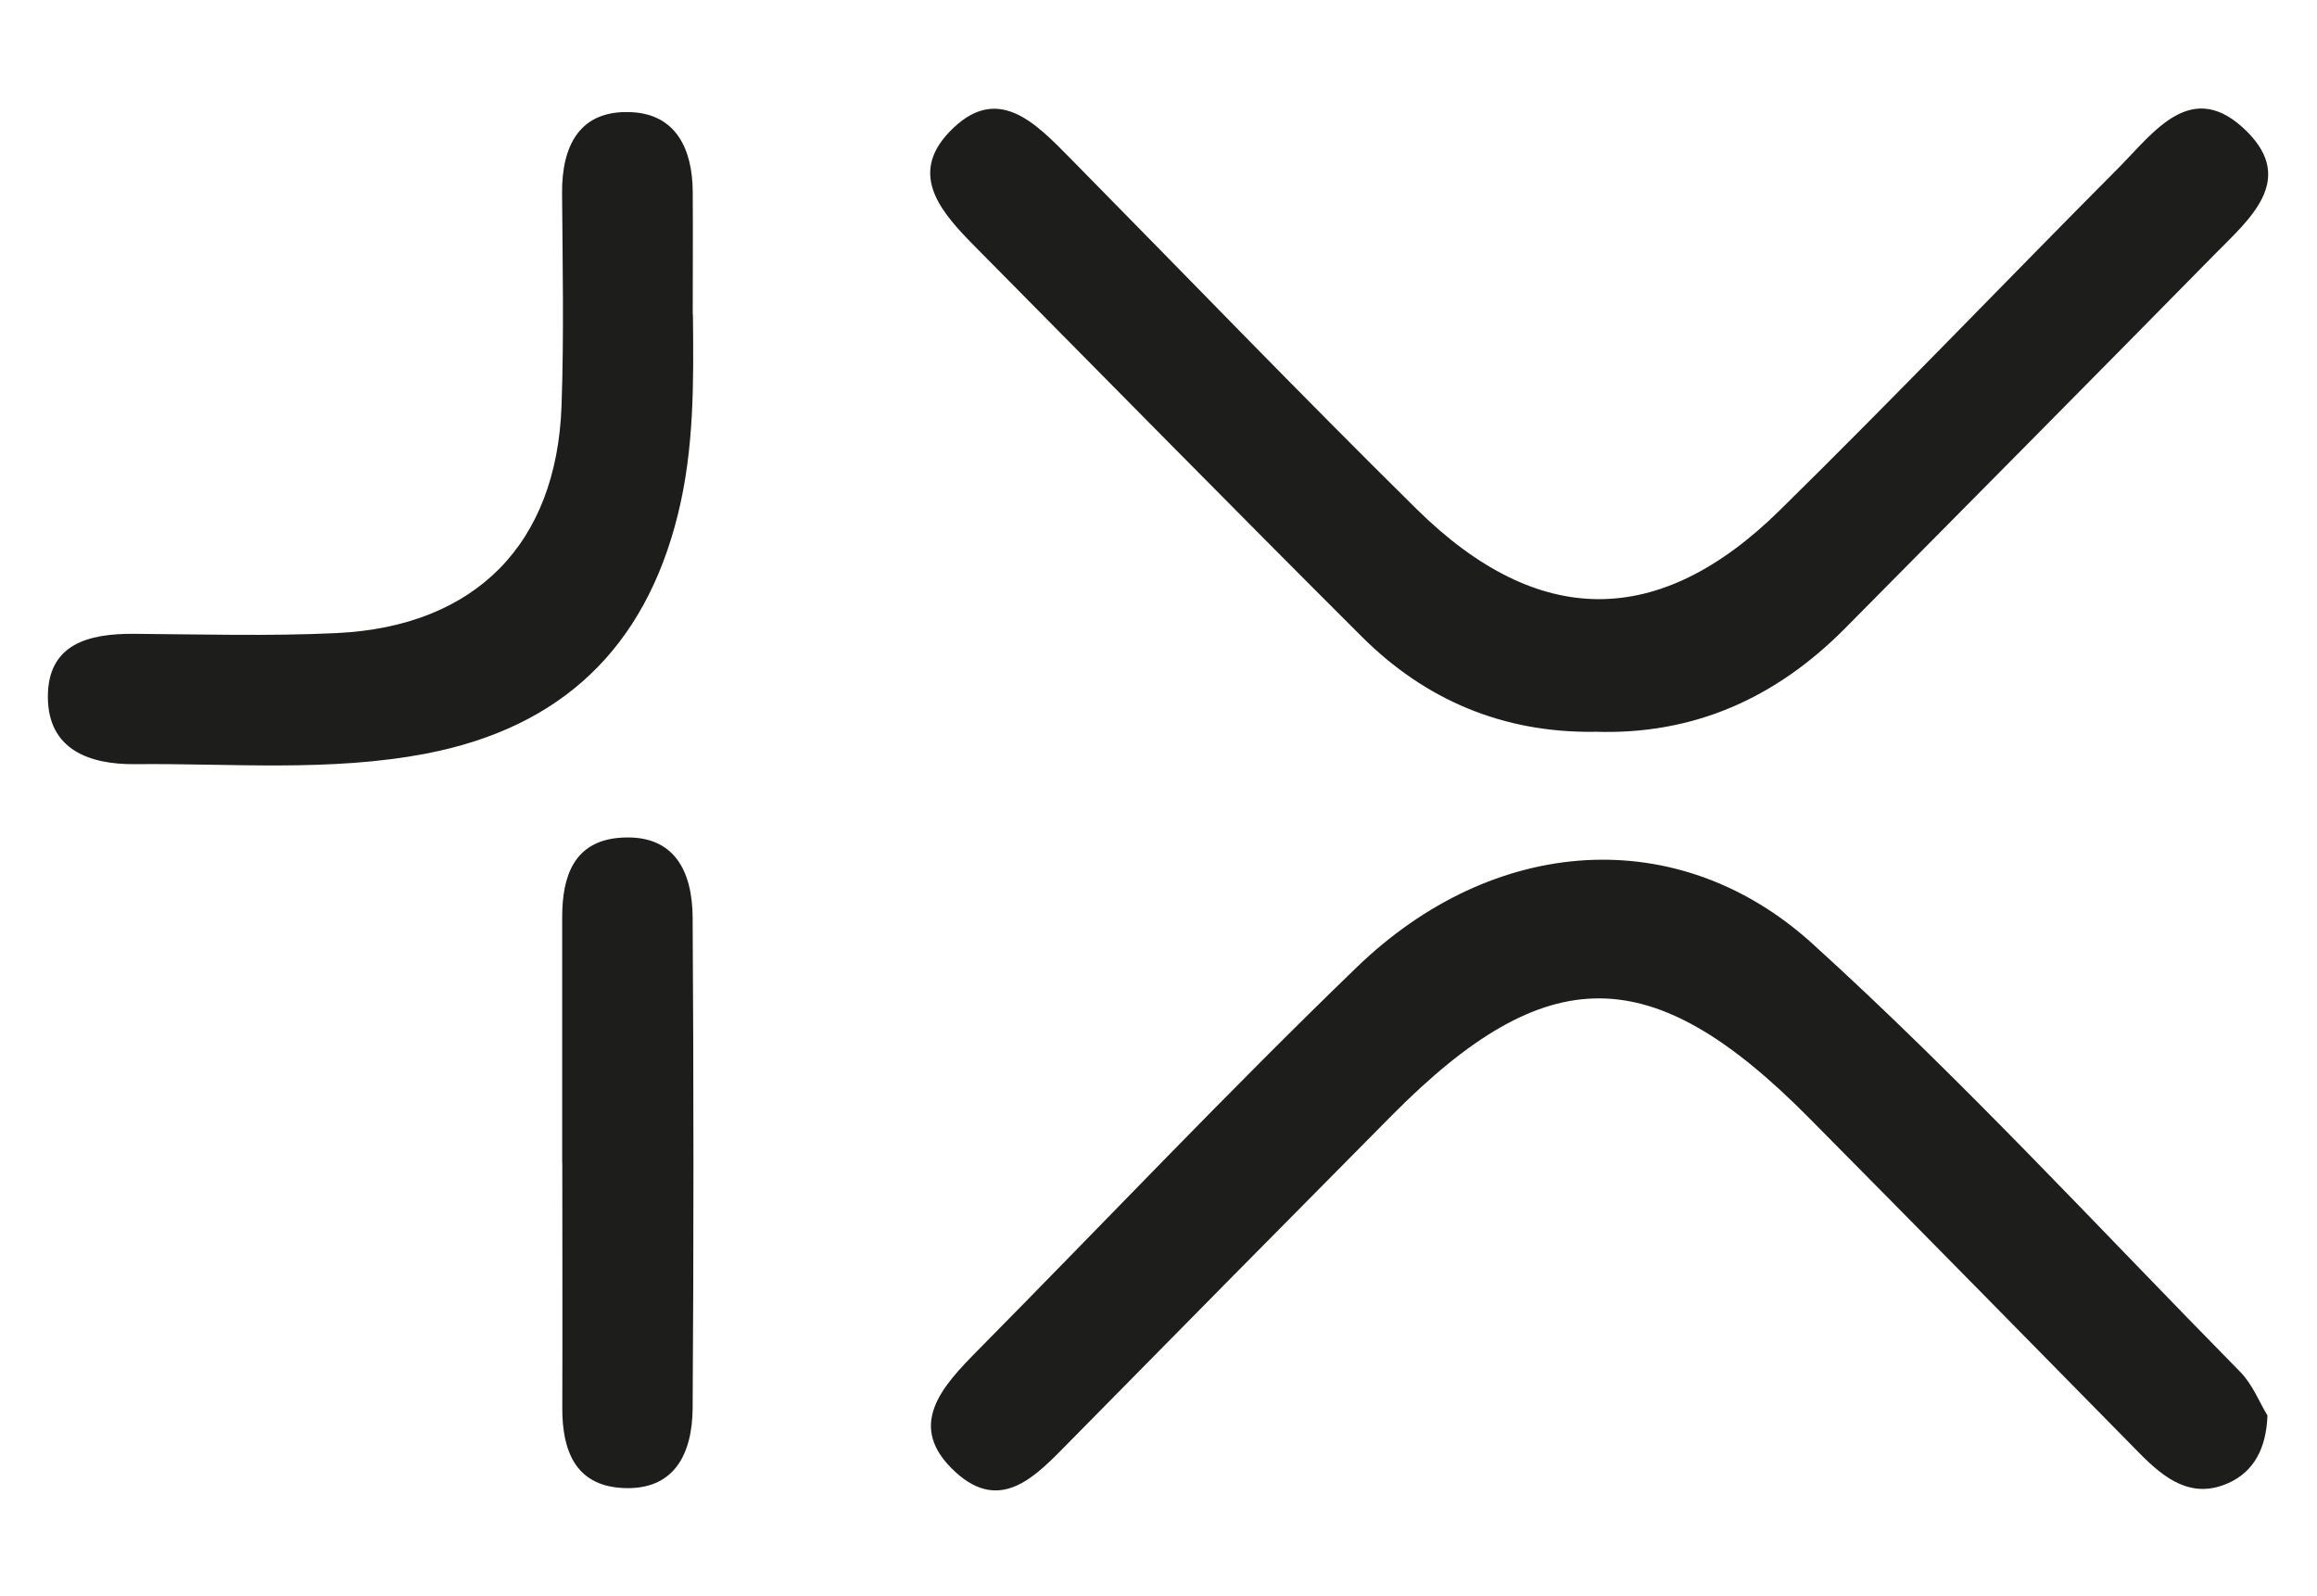
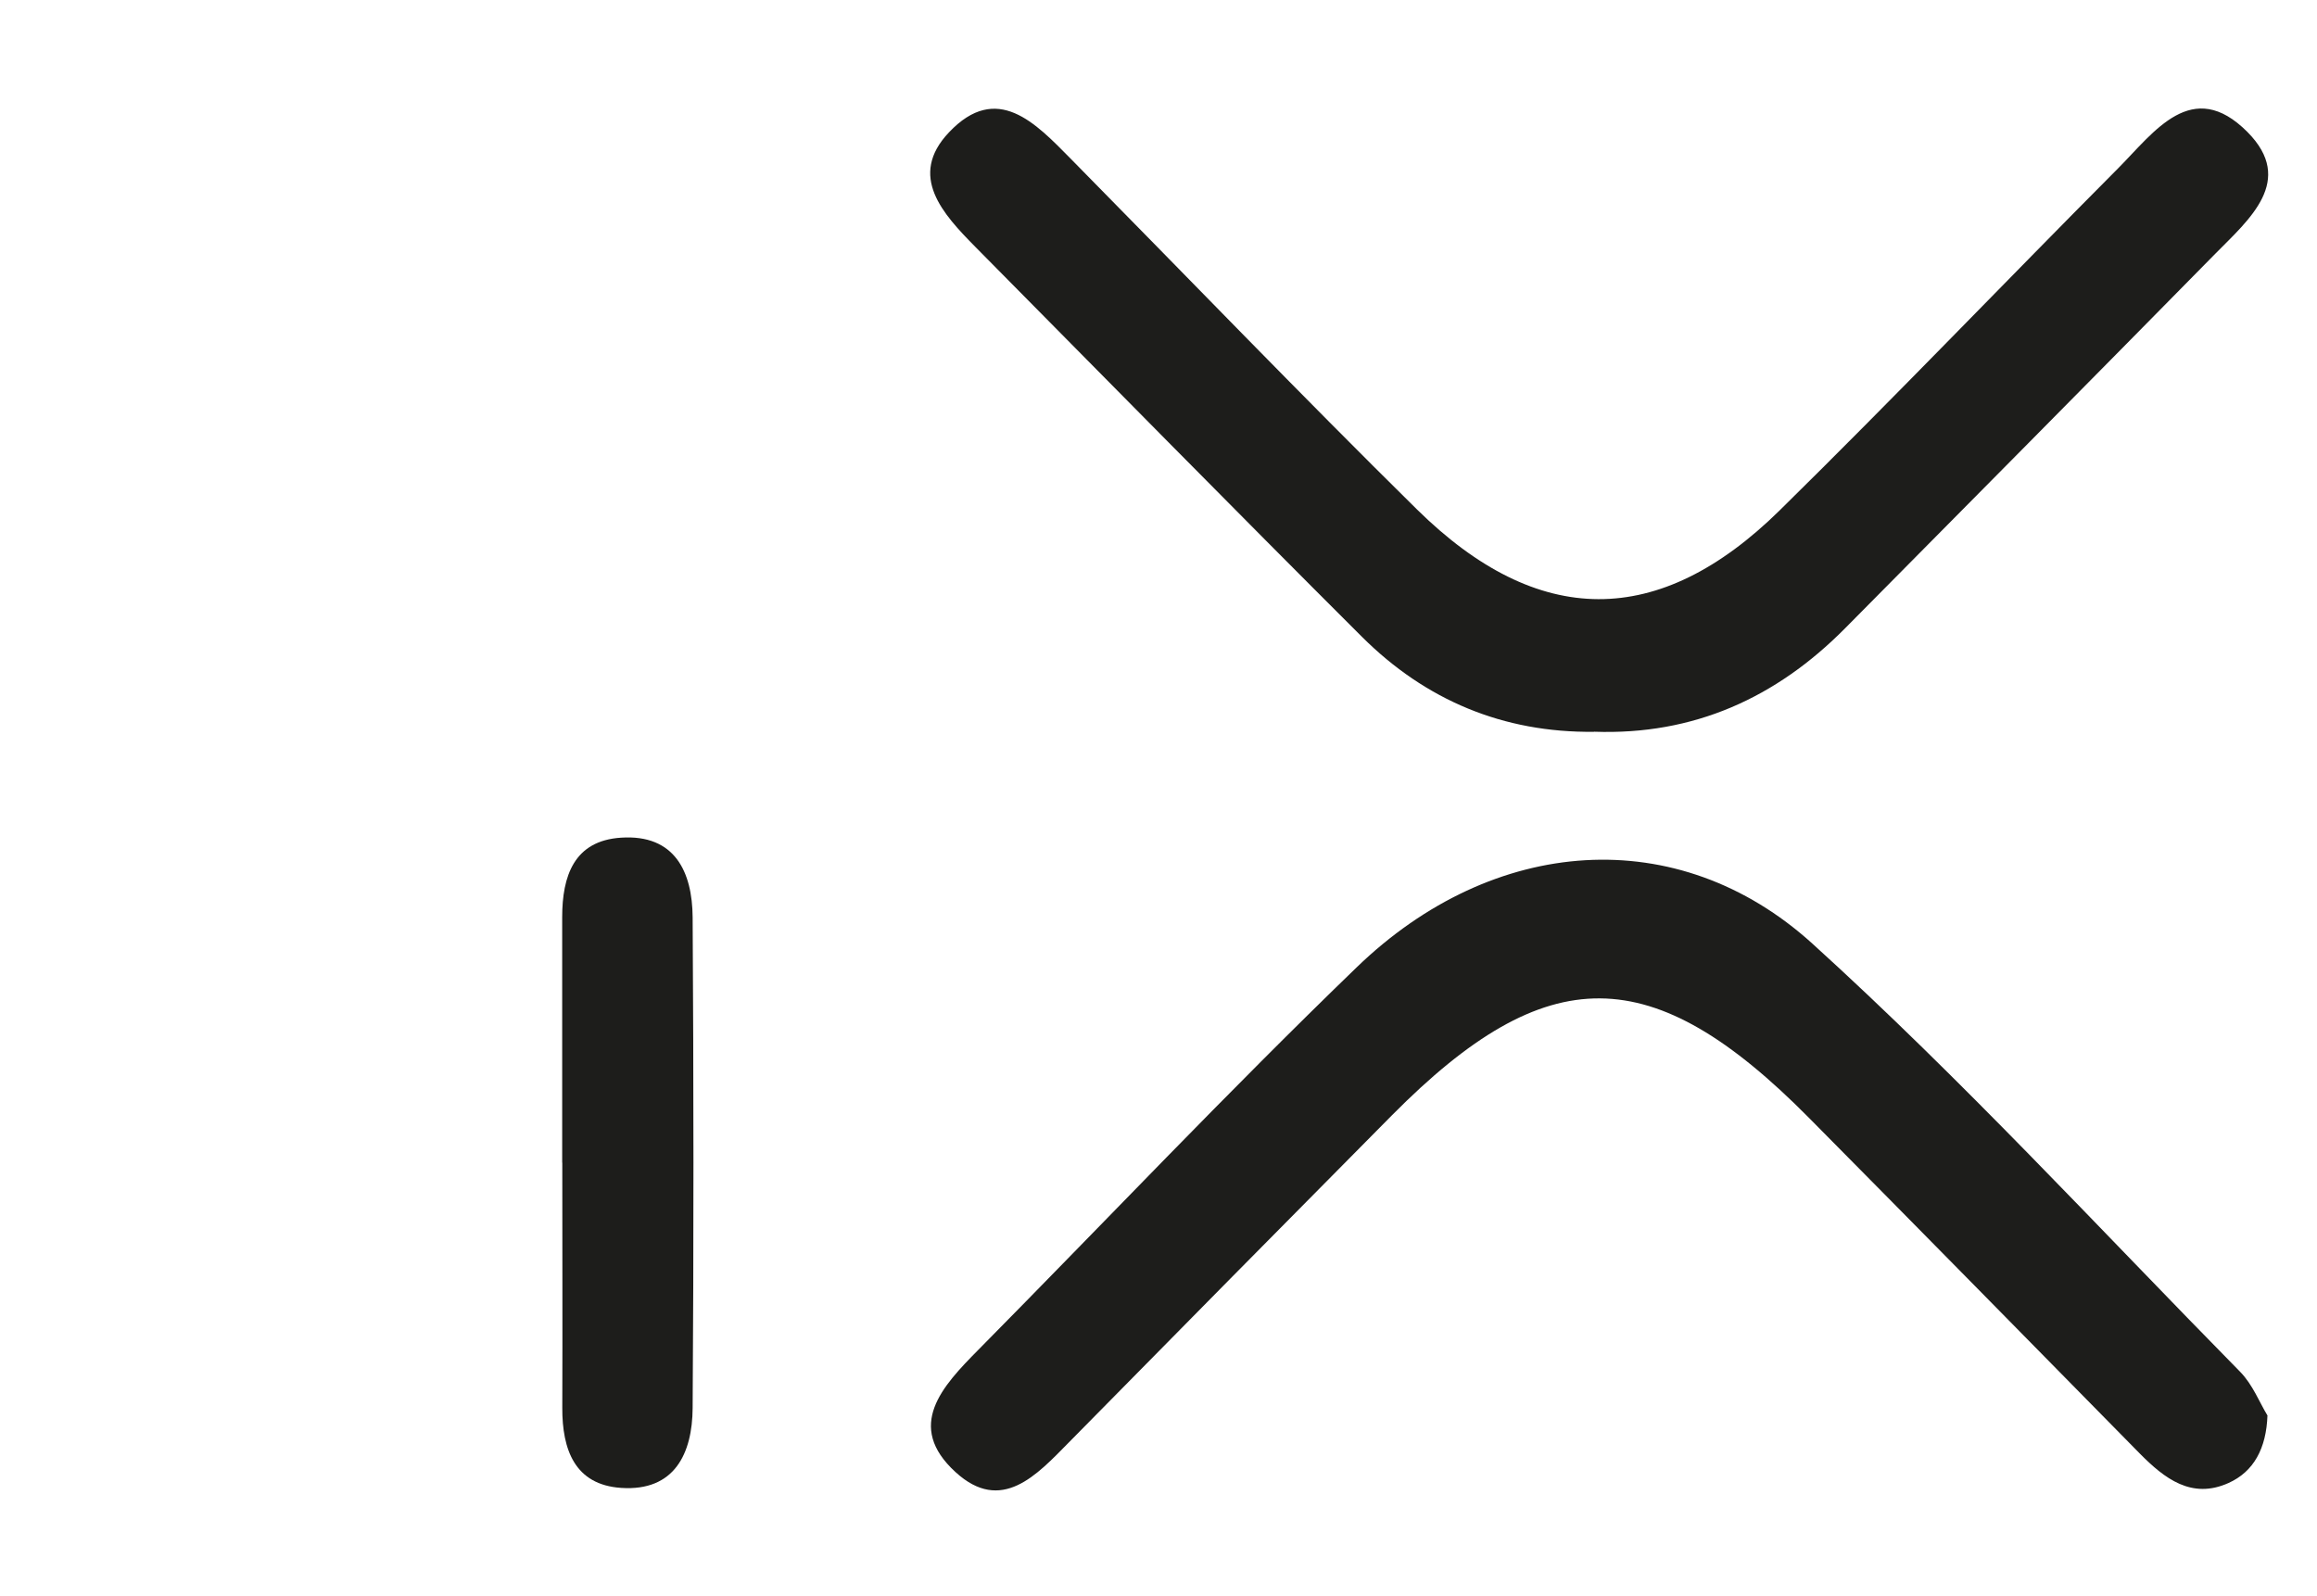
<svg xmlns="http://www.w3.org/2000/svg" width="726" height="500" viewBox="0 0 726 500" fill="none">
-   <path d="M710.479 443.453C710.124 453.815 706.184 461.114 698.273 464.664C686.715 469.863 678.223 463.276 670.442 455.398C635.959 420.333 601.509 385.271 566.896 350.333C517.658 300.58 484.821 300.354 436.165 349.43C402.359 383.526 368.65 417.687 334.976 451.88C324.868 462.148 313.826 474.415 299.426 461.273C283.541 446.779 295.294 434.314 306.53 422.95C346.05 382.976 384.665 342.133 425.088 303.098C467.871 261.738 525.731 257.411 567.93 295.704C614.715 338.131 657.593 384.787 701.924 429.827C705.862 433.829 708.024 439.512 710.446 443.453H710.479Z" fill="#1D1D1B" />
+   <path d="M710.479 443.453C710.124 453.815 706.184 461.114 698.273 464.664C686.715 469.863 678.223 463.276 670.442 455.398C635.959 420.333 601.509 385.271 566.896 350.333C517.658 300.58 484.821 300.354 436.165 349.43C402.359 383.526 368.65 417.687 334.976 451.88C324.868 462.148 313.826 474.415 299.426 461.273C283.541 446.779 295.294 434.314 306.53 422.95C346.05 382.976 384.665 342.133 425.088 303.098C467.871 261.738 525.731 257.411 567.93 295.704C614.715 338.131 657.593 384.787 701.924 429.827C705.862 433.829 708.024 439.512 710.446 443.453H710.479" fill="#1D1D1B" />
  <path d="M499.46 229.296C471.014 229.619 446.669 219.384 426.748 199.527C386.162 159.038 345.996 118.162 305.67 77.416C295.435 67.051 284.392 55.137 297.338 41.48C312.385 25.562 324.492 38.606 335.472 49.713C371.6 86.359 407.312 123.458 443.957 159.588C481.926 197.009 519.832 197.106 557.641 159.91C593.513 124.652 628.285 88.297 663.769 52.651C674.973 41.383 686.889 23.98 704.195 41.35C719.337 56.59 704.712 68.763 694.088 79.547C655.537 118.744 616.824 157.779 578.144 196.847C556.542 218.674 530.649 230.394 499.46 229.264V229.296Z" fill="#1D1D1B" />
-   <path d="M217.121 98.596C217.347 119.647 217.541 140.602 212.375 161.331C202.011 203.014 175.954 227.94 133.561 236.109C103.243 241.92 72.634 239.111 42.123 239.434C27.948 239.531 15.13 234.849 15.001 218.544C14.872 201.787 27.69 198.494 41.993 198.59C63.142 198.752 84.355 199.365 105.439 198.364C148.962 196.298 174.437 170.436 175.954 127.106C176.729 104.924 176.277 82.71 176.116 60.496C176.019 45.58 181.669 34.344 197.878 35.151C211.955 35.829 216.96 46.903 217.056 59.98C217.153 72.83 217.056 85.681 217.056 98.531L217.121 98.596Z" fill="#1D1D1B" />
  <path d="M176.153 364.298C176.153 338.661 176.153 313.025 176.153 287.389C176.153 274.474 179.866 263.4 194.621 262.463C211.476 261.366 216.932 273.215 217.029 287.422C217.352 338.694 217.384 389.967 217.029 441.207C216.932 455.382 211.379 467.327 194.621 466.199C180.06 465.23 176.153 454.153 176.185 441.174C176.282 415.538 176.185 389.902 176.185 364.265L176.153 364.298Z" fill="#1D1D1B" />
</svg>